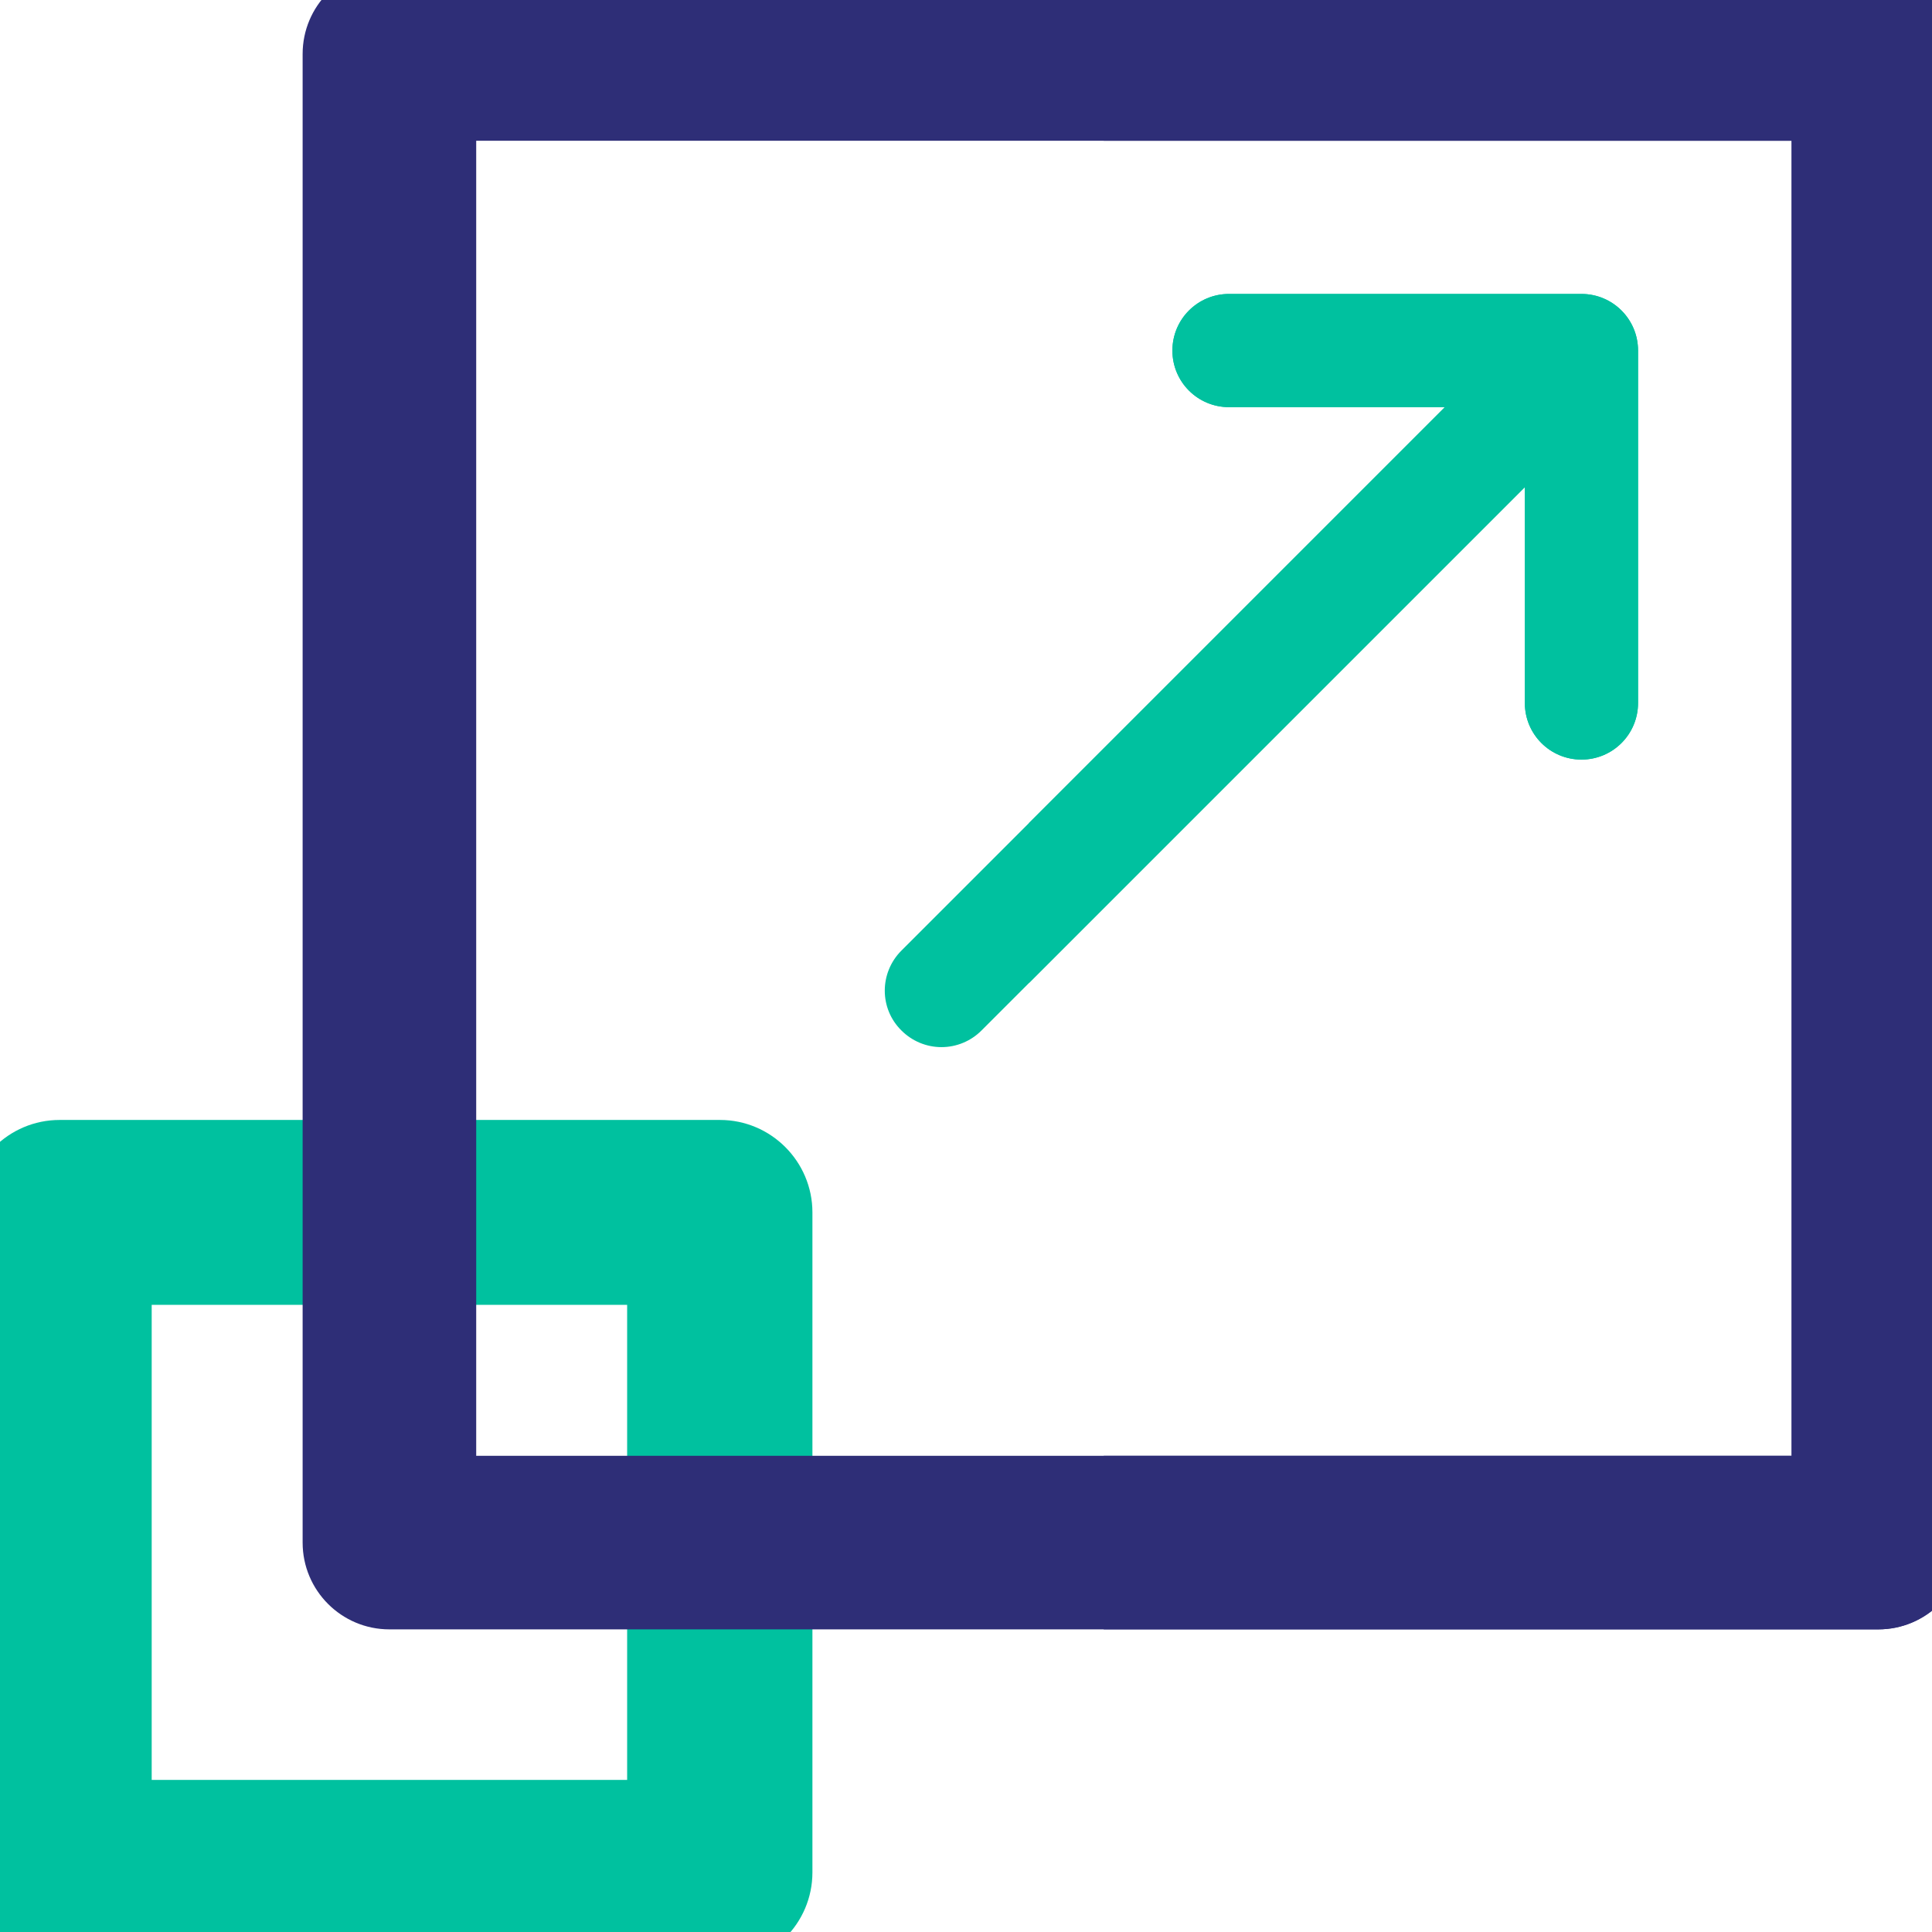
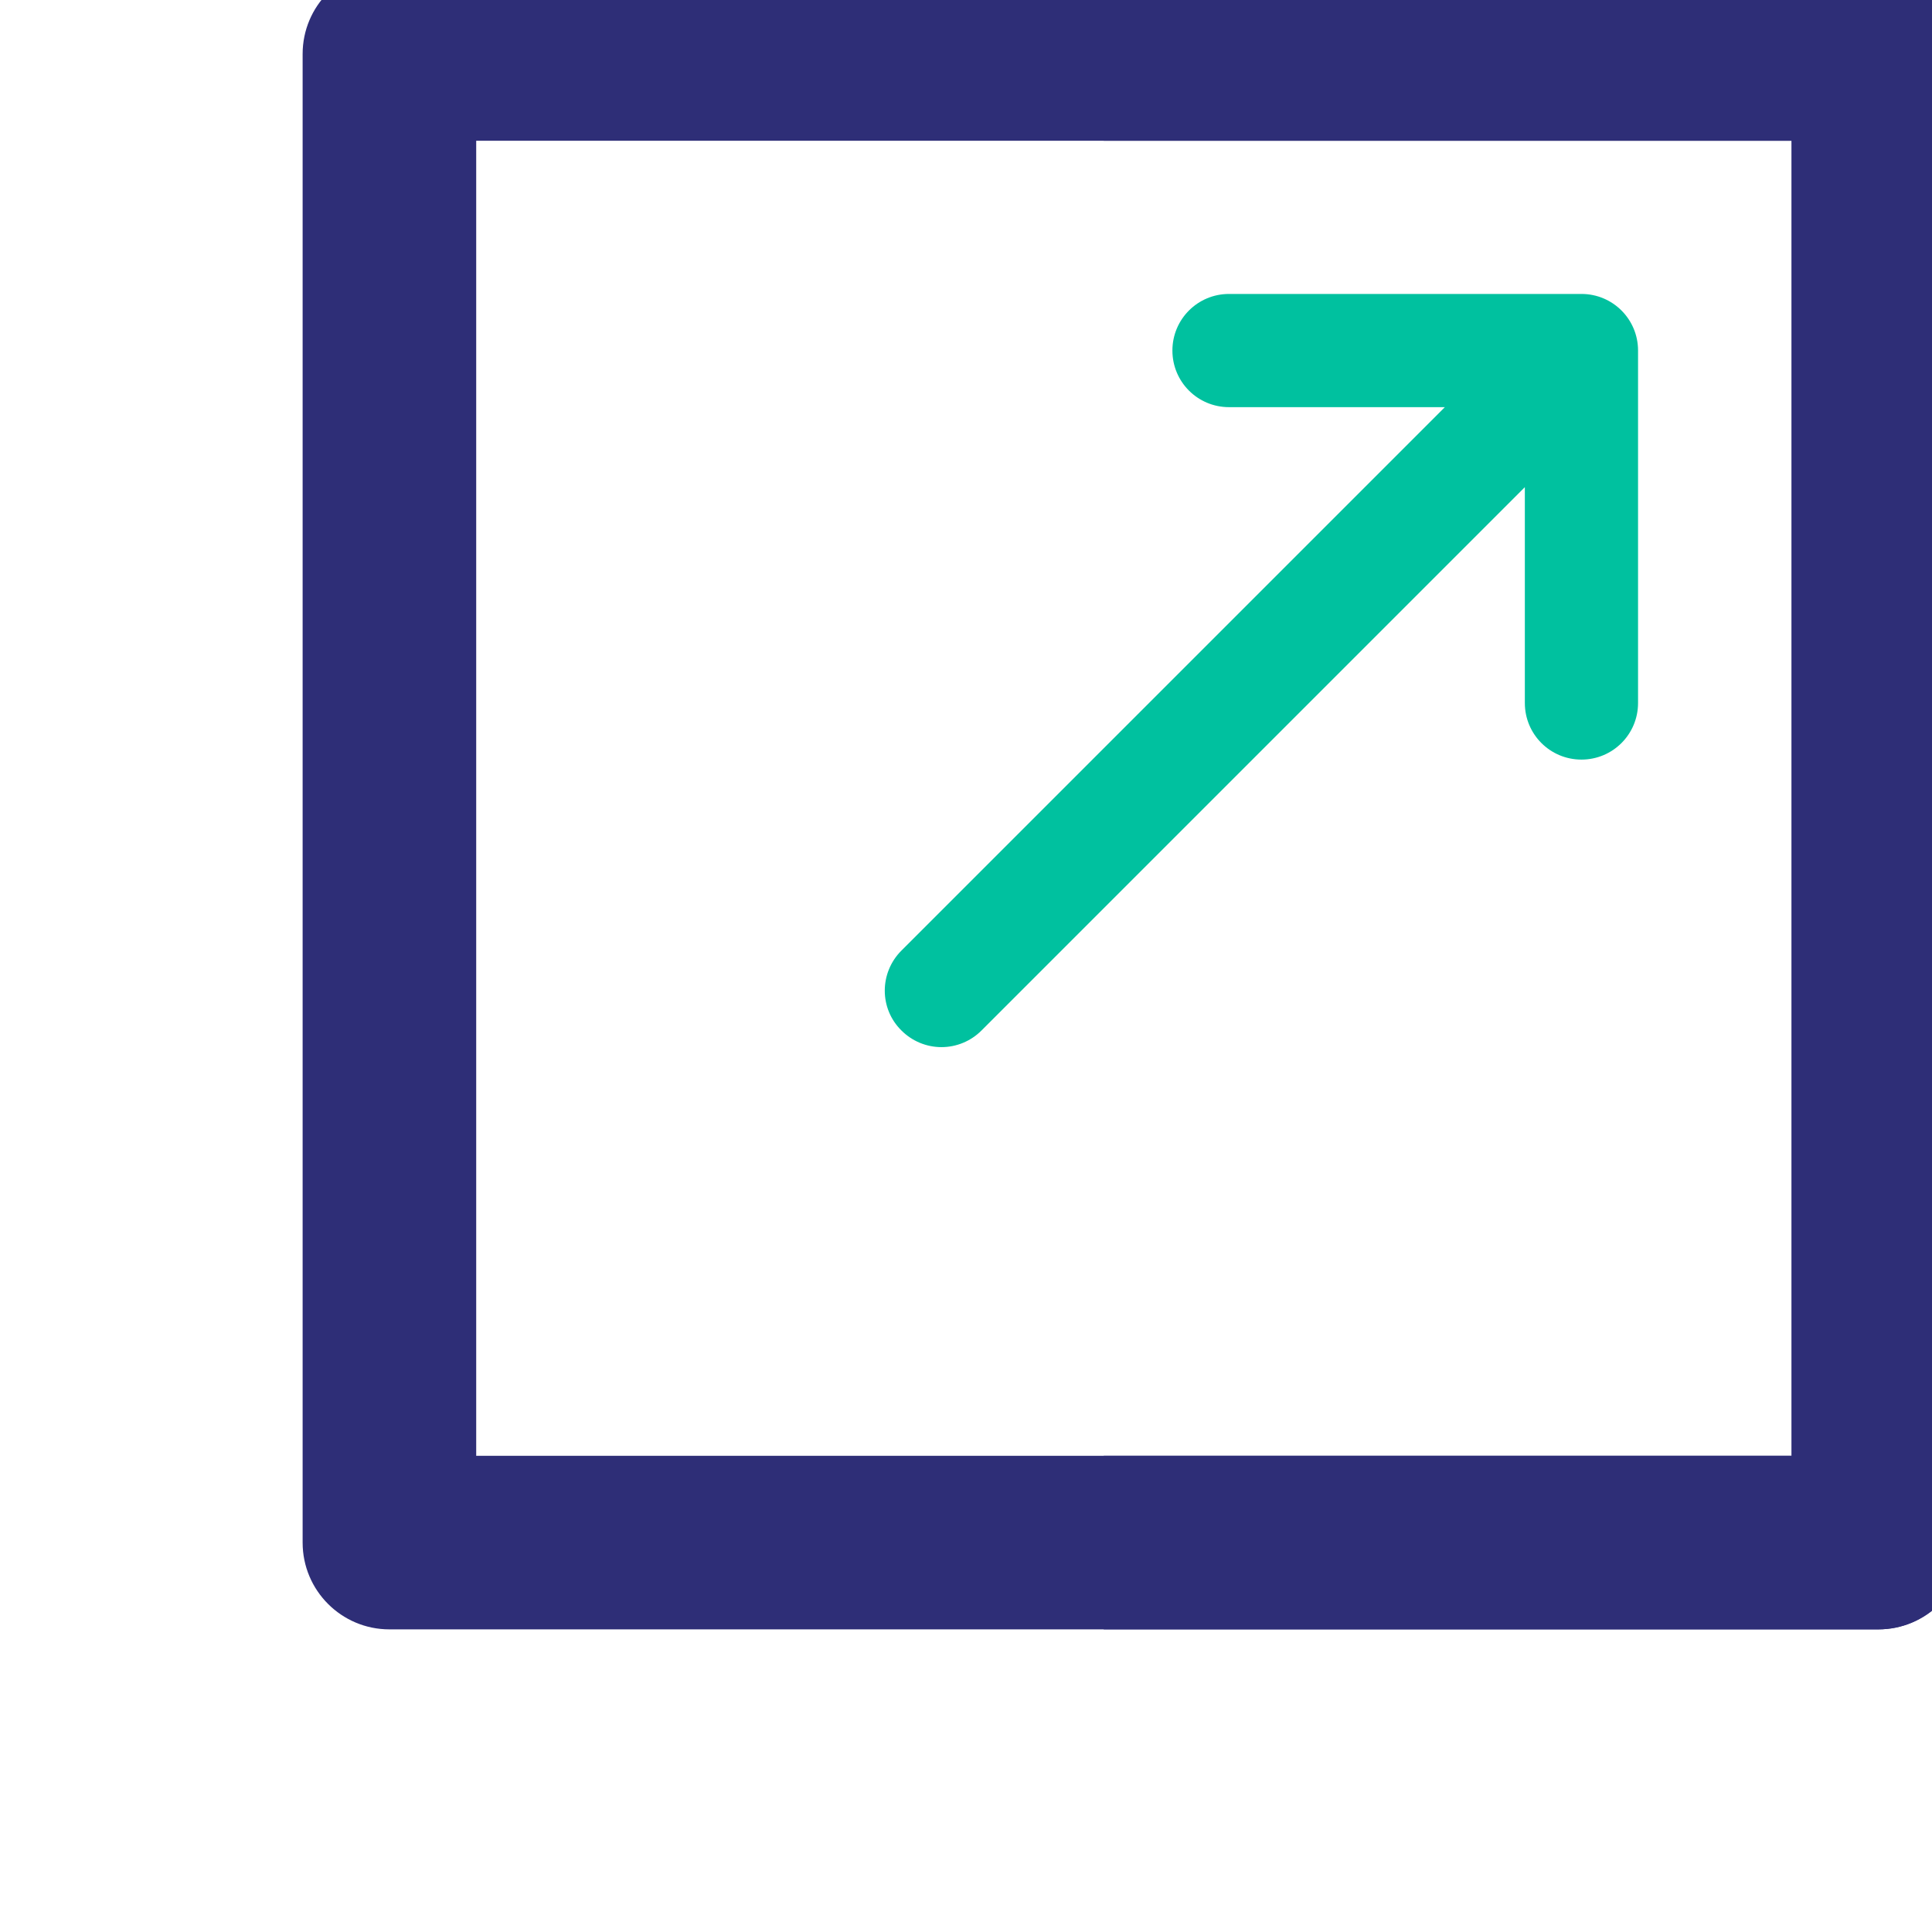
<svg xmlns="http://www.w3.org/2000/svg" id="Layer_1" data-name="Layer 1" version="1.1" viewBox="0 0 512 512">
  <defs>
    <style>
      .cls-1 {
        fill: #2e2e77;
      }

      .cls-1, .cls-2 {
        stroke-width: 0px;
      }

      .cls-2 {
        fill: #00c19f;
      }
    </style>
  </defs>
-   <path class="cls-2" d="M190.7,296.8H15.8c-13.5,0-24.5,11-24.5,24.5v174.9c0,13.5,11,24.5,24.5,24.5h175c13.5,0,24.5-11,24.5-24.5v-174.9c0-13.5-11-24.5-24.5-24.5ZM166.2,345.8v125.9H40.2v-125.9h126Z" />
  <path class="cls-1" d="M497.8-8.7H103.2c-12.7,0-23,10.3-23,23v394.5c0,12.7,10.3,23,23,23h394.5c12.7,0,23-10.3,23-23V14.3c0-12.7-10.3-23-23-23ZM474.8,37.3v348.5H126.2V37.3h348.5Z" />
  <path class="cls-2" d="M419.1,77.9h-93.4c-8.3,0-15,6.7-15,15s6.7,15,15,15h57.2l-144,144c-5.9,5.9-5.9,15.4,0,21.2,2.8,2.8,6.6,4.4,10.6,4.4,4,0,7.8-1.6,10.6-4.4l144-144v57.2c0,8.3,6.7,15,15,15s15-6.7,15-15v-93.4c0-8.3-6.7-15-15-15h0Z" />
  <path class="cls-1" d="M497.8-8.7h-205.3v46h182.3v348.5h-182.3v46h205.3c12.7,0,23-10.3,23-23V14.3c0-12.7-10.3-23-23-23Z" />
-   <path class="cls-2" d="M419.1,77.9h-93.4c-8.3,0-15,6.7-15,15s6.7,15,15,15h57.2l-110.2,110.2v42.4l131.4-131.4v57.2c0,8.3,6.7,15,15,15s15-6.7,15-15v-93.4c0-8.3-6.7-15-15-15Z" />
</svg>